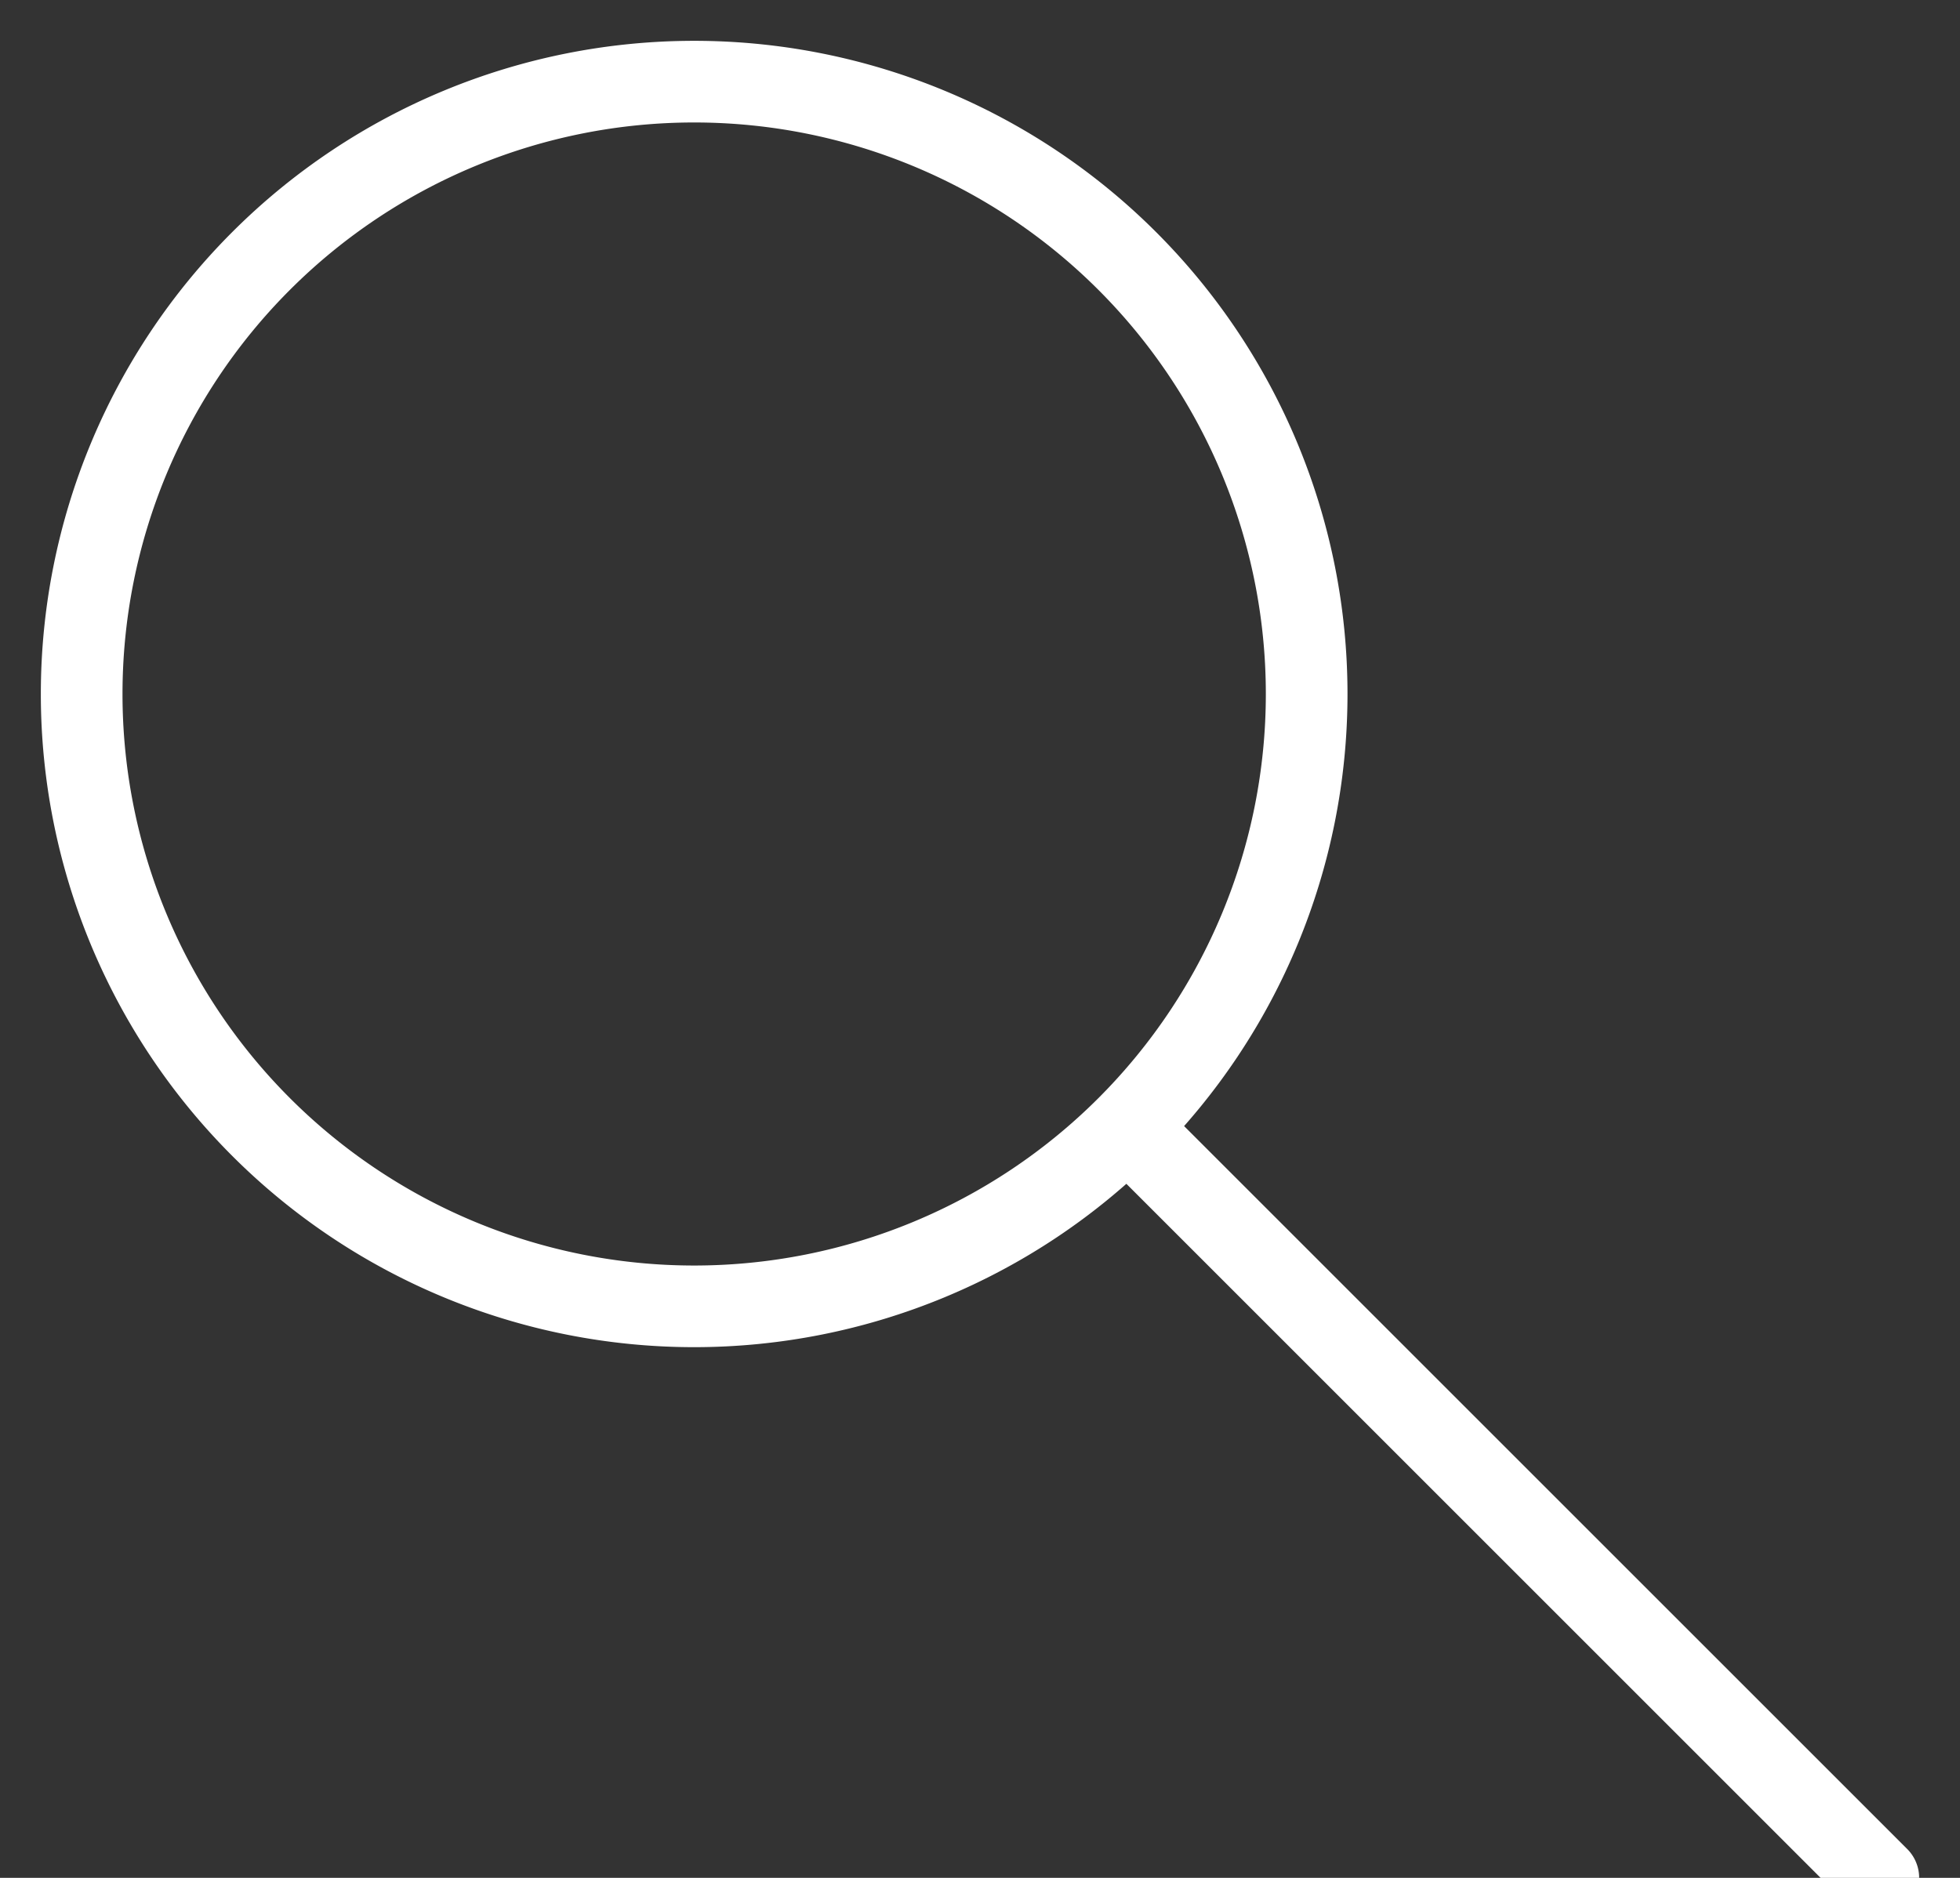
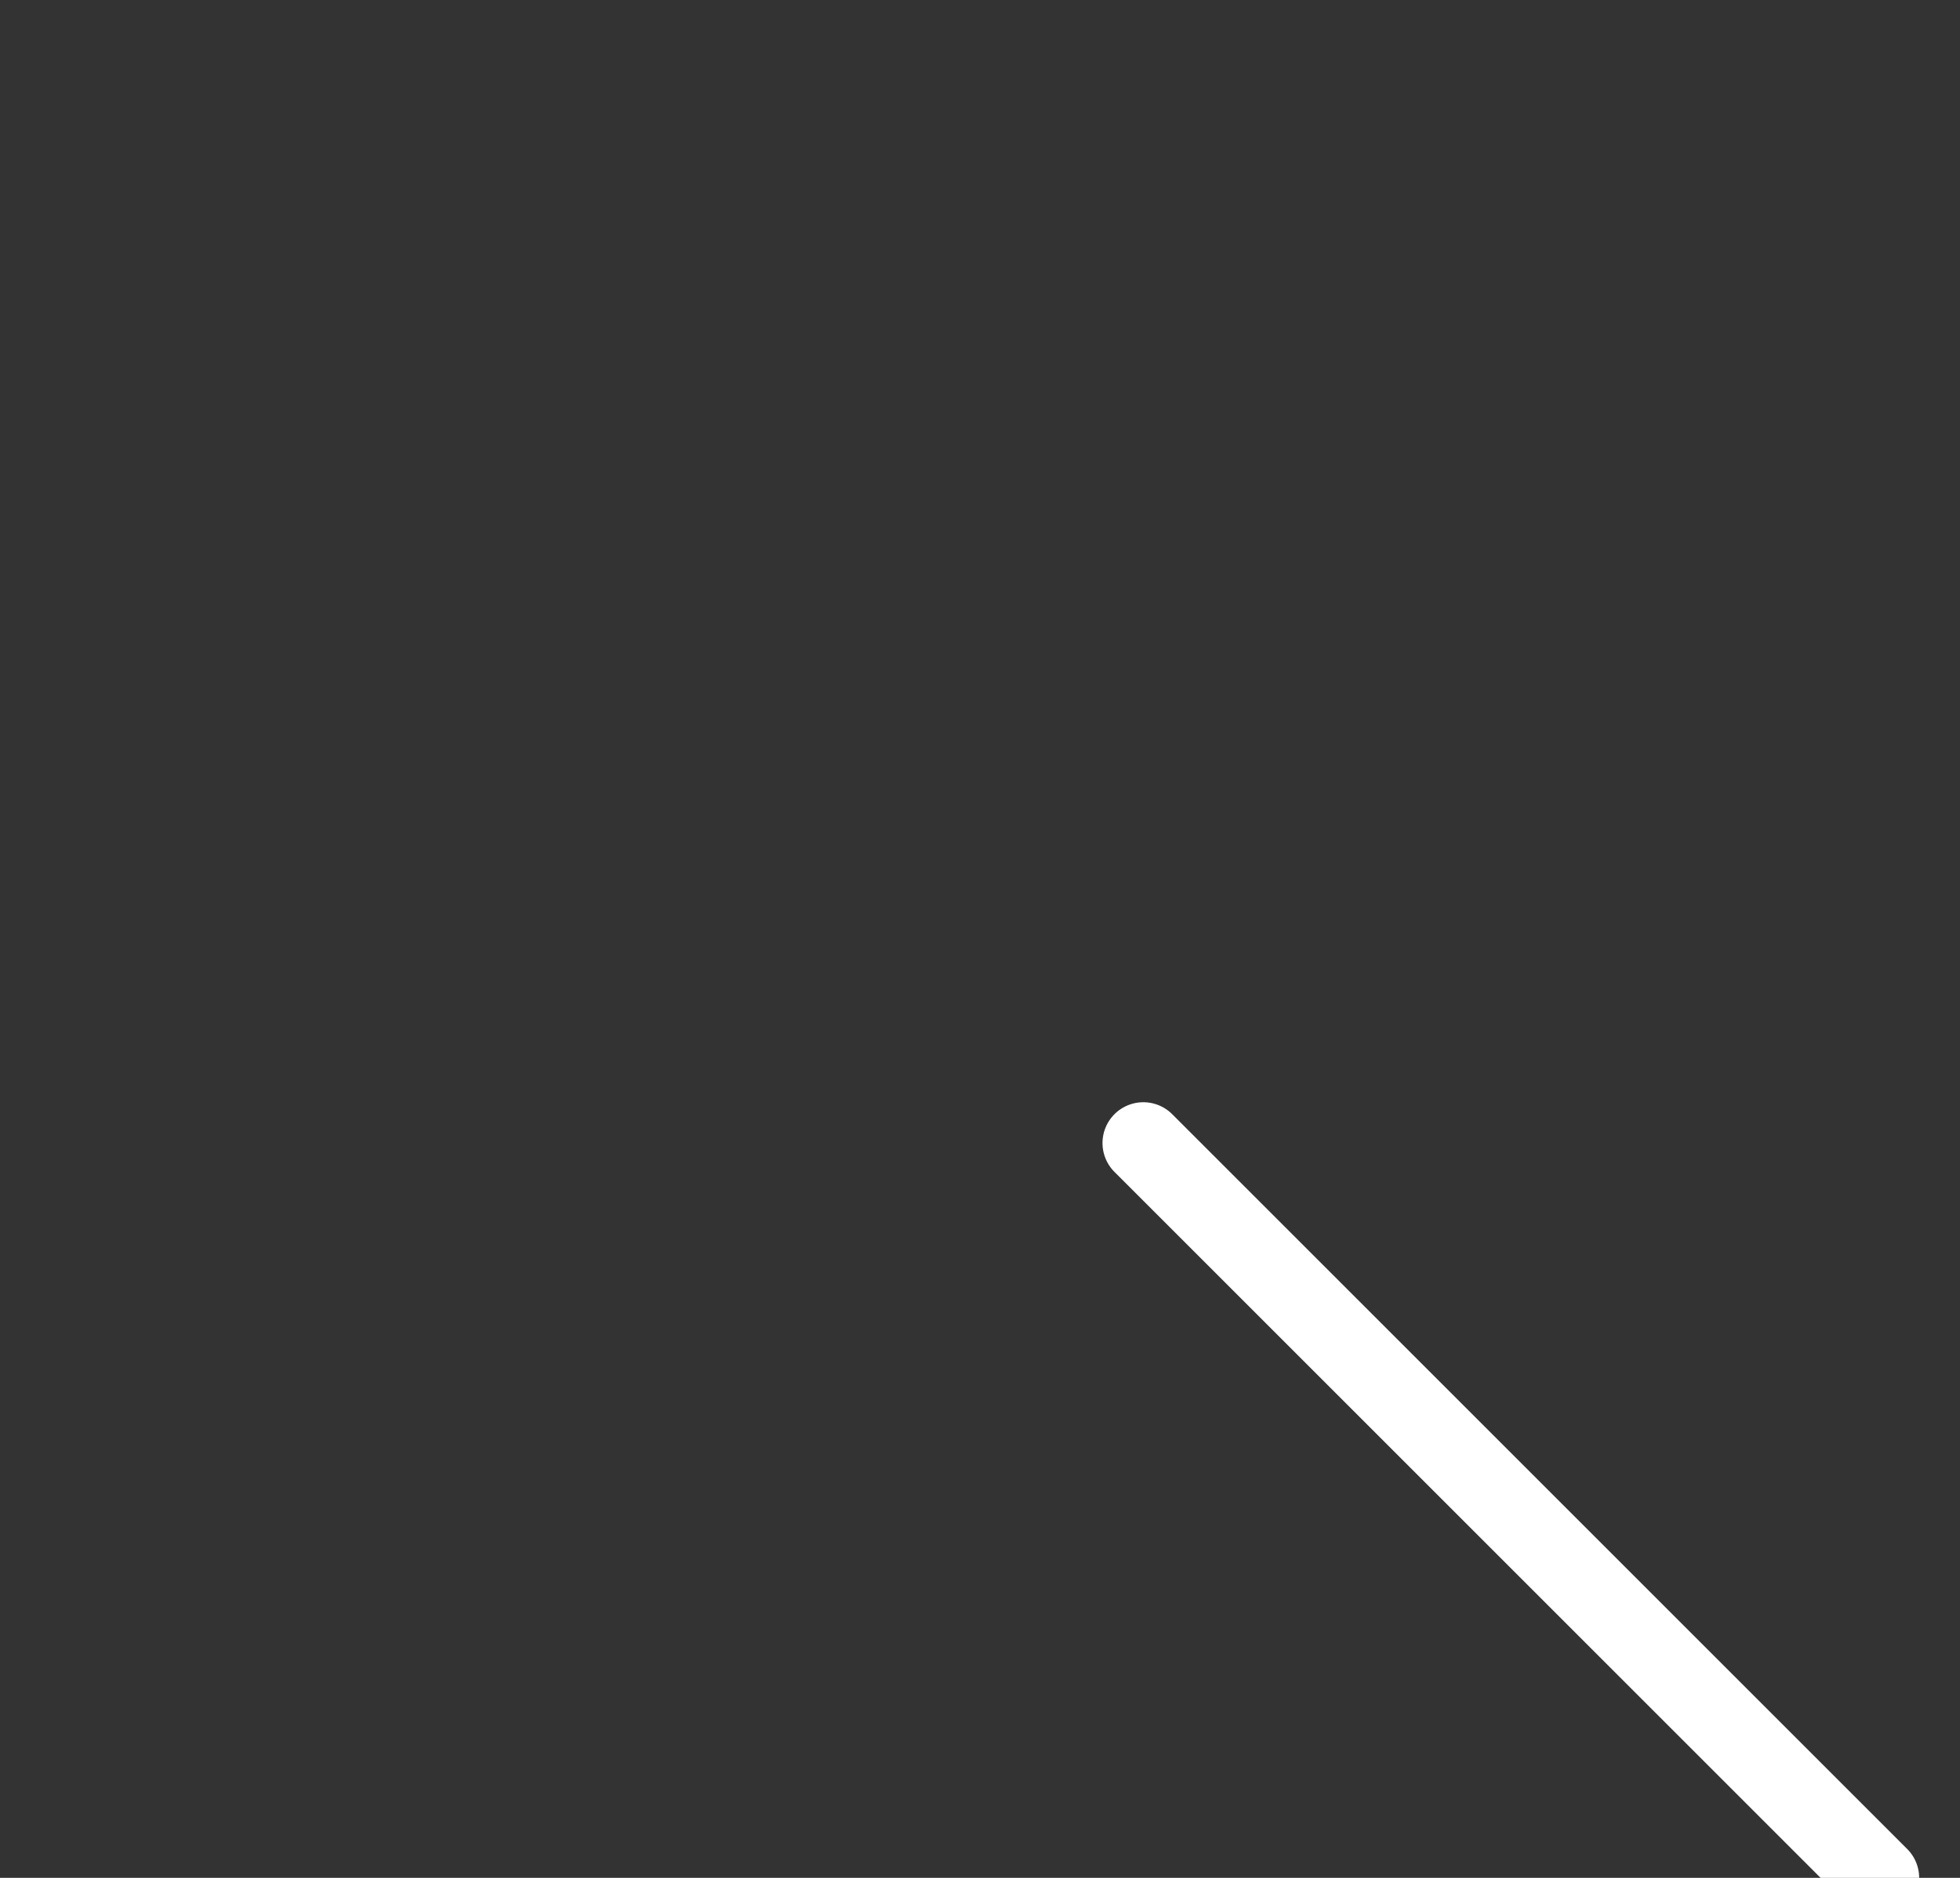
<svg xmlns="http://www.w3.org/2000/svg" width="24" height="23" viewBox="0 0 24 23">
  <rect x="0" y="0" width="24" height="23" fill="#333333" stroke="none" />
  <g stroke="#FFF" fill="none" fill-rule="evenodd" stroke-linejoin="round">
-     <path d="M16 8.5a7.5 7.5 0 1 1-15 0 7.5 7.5 0 0 1 15 0z" />
    <path d="M14 14l9 9" stroke-linecap="round" />
  </g>
</svg>